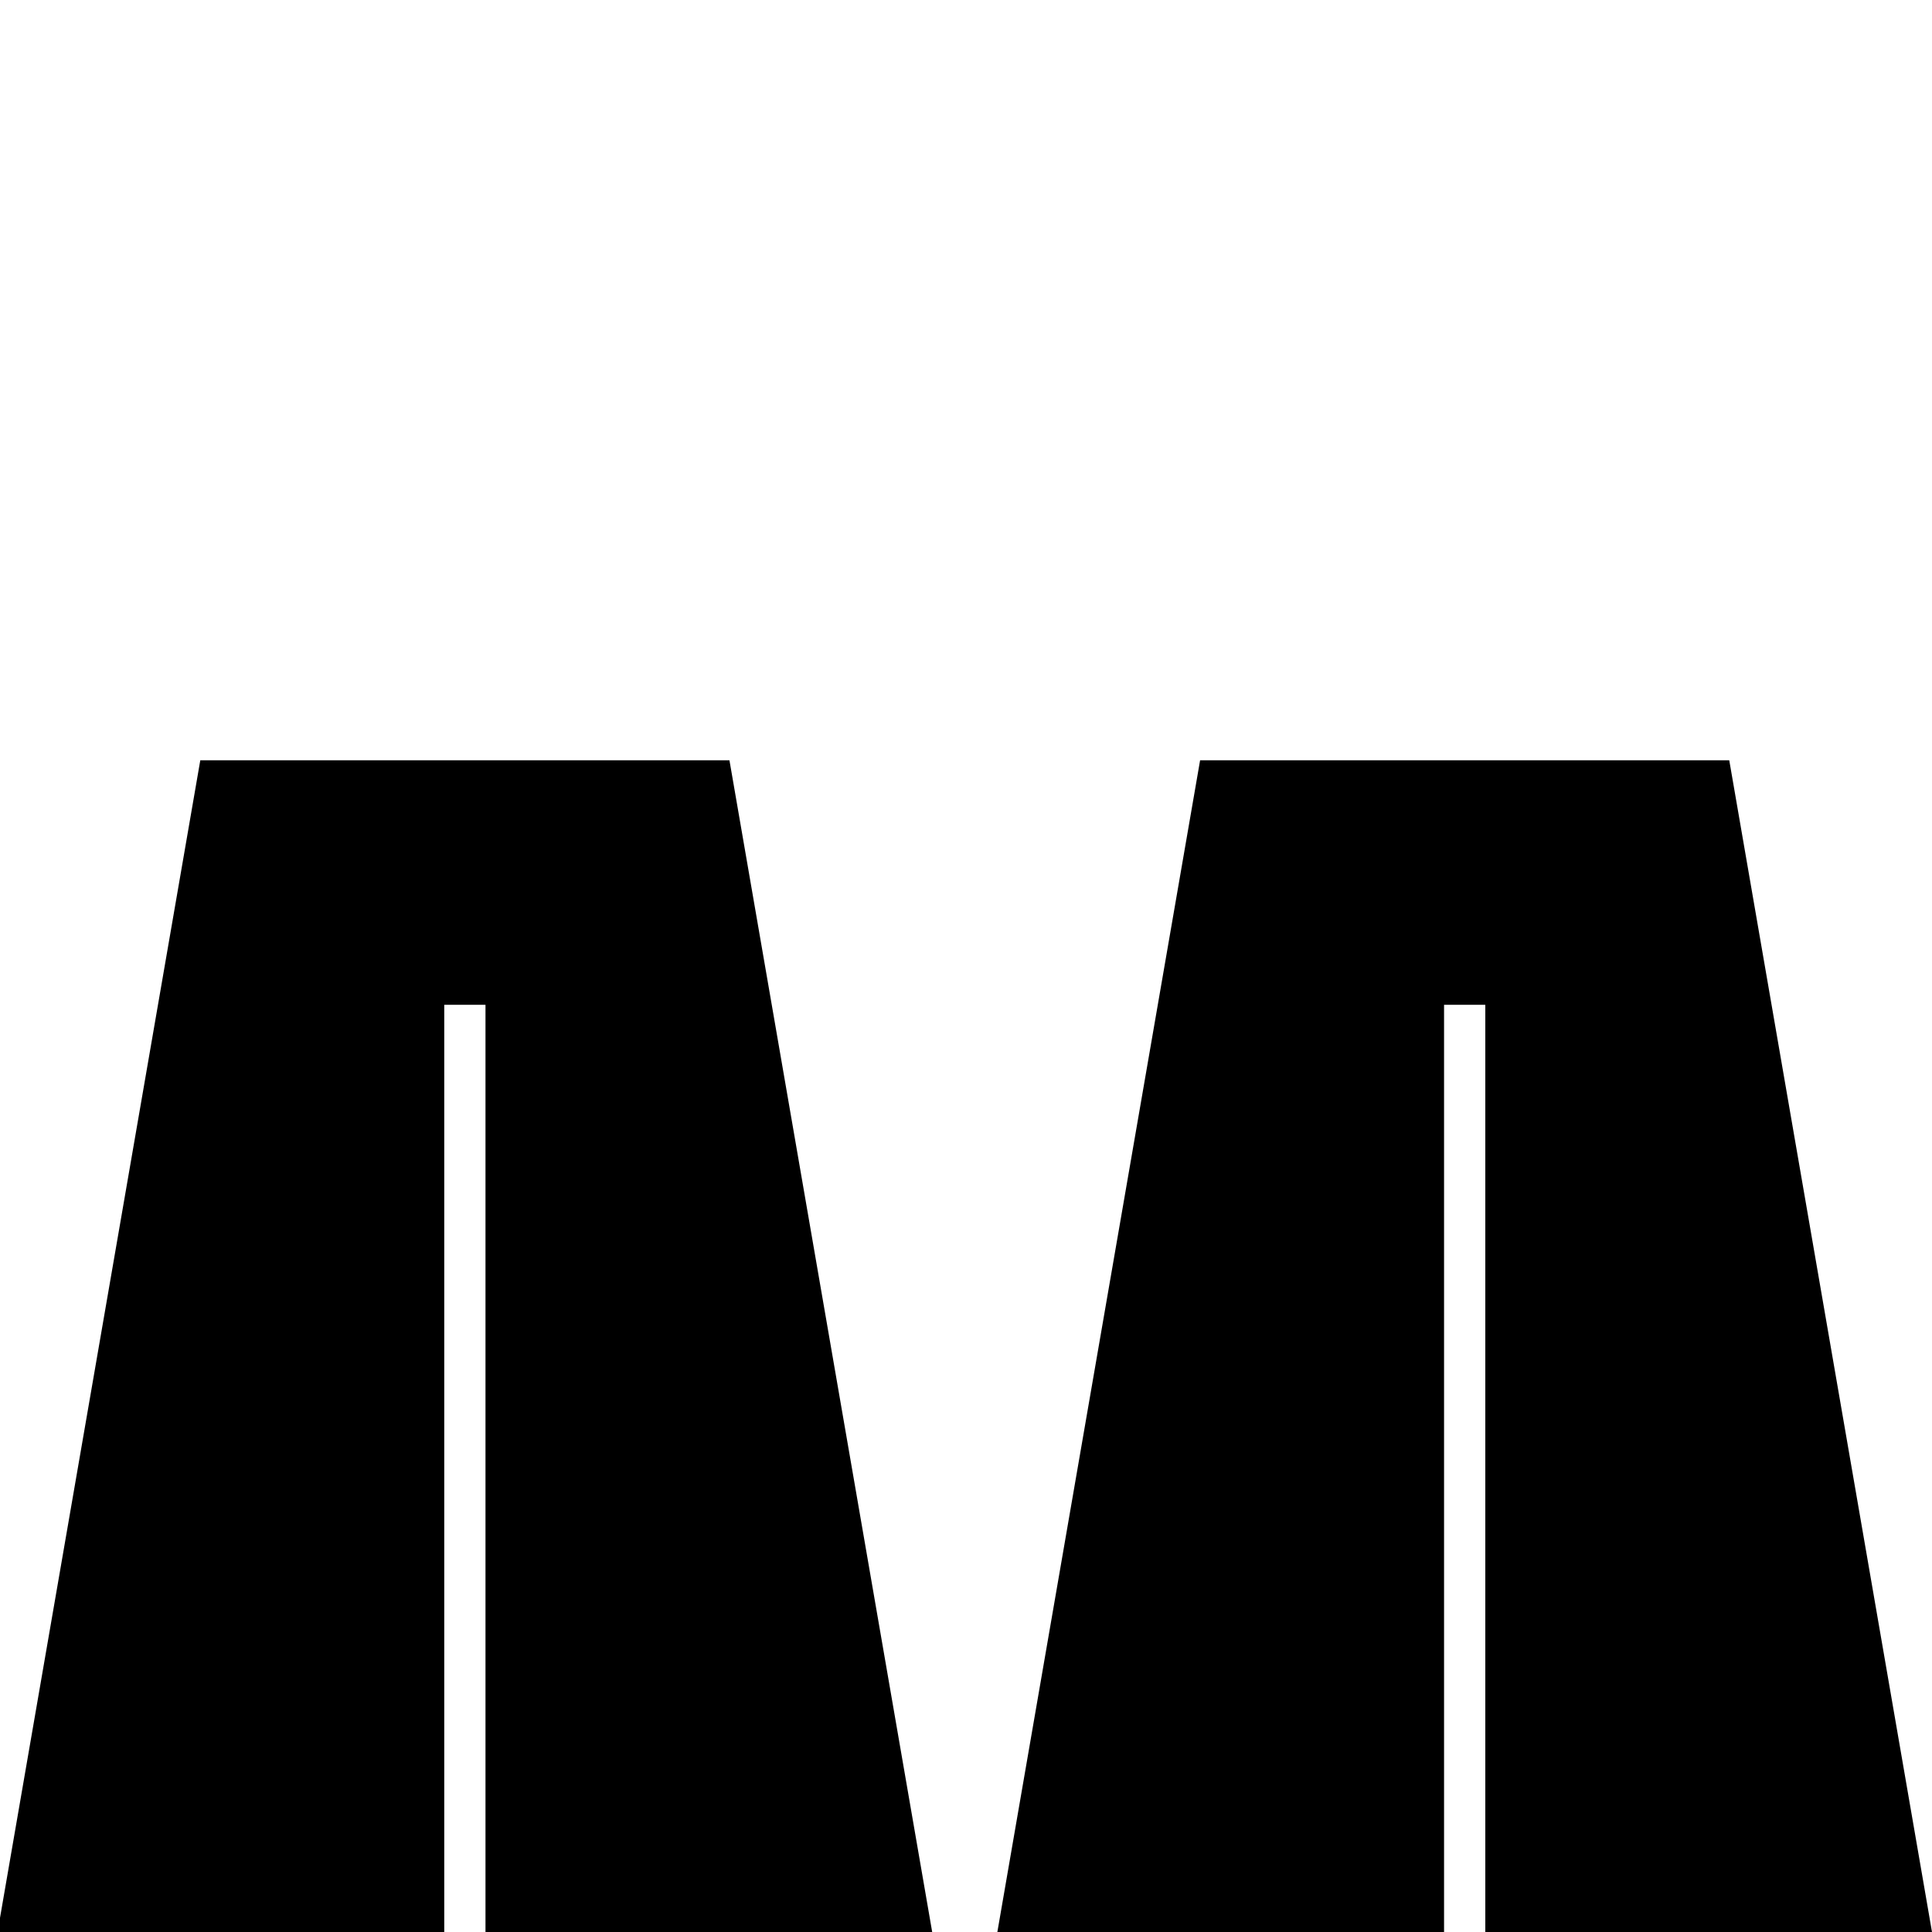
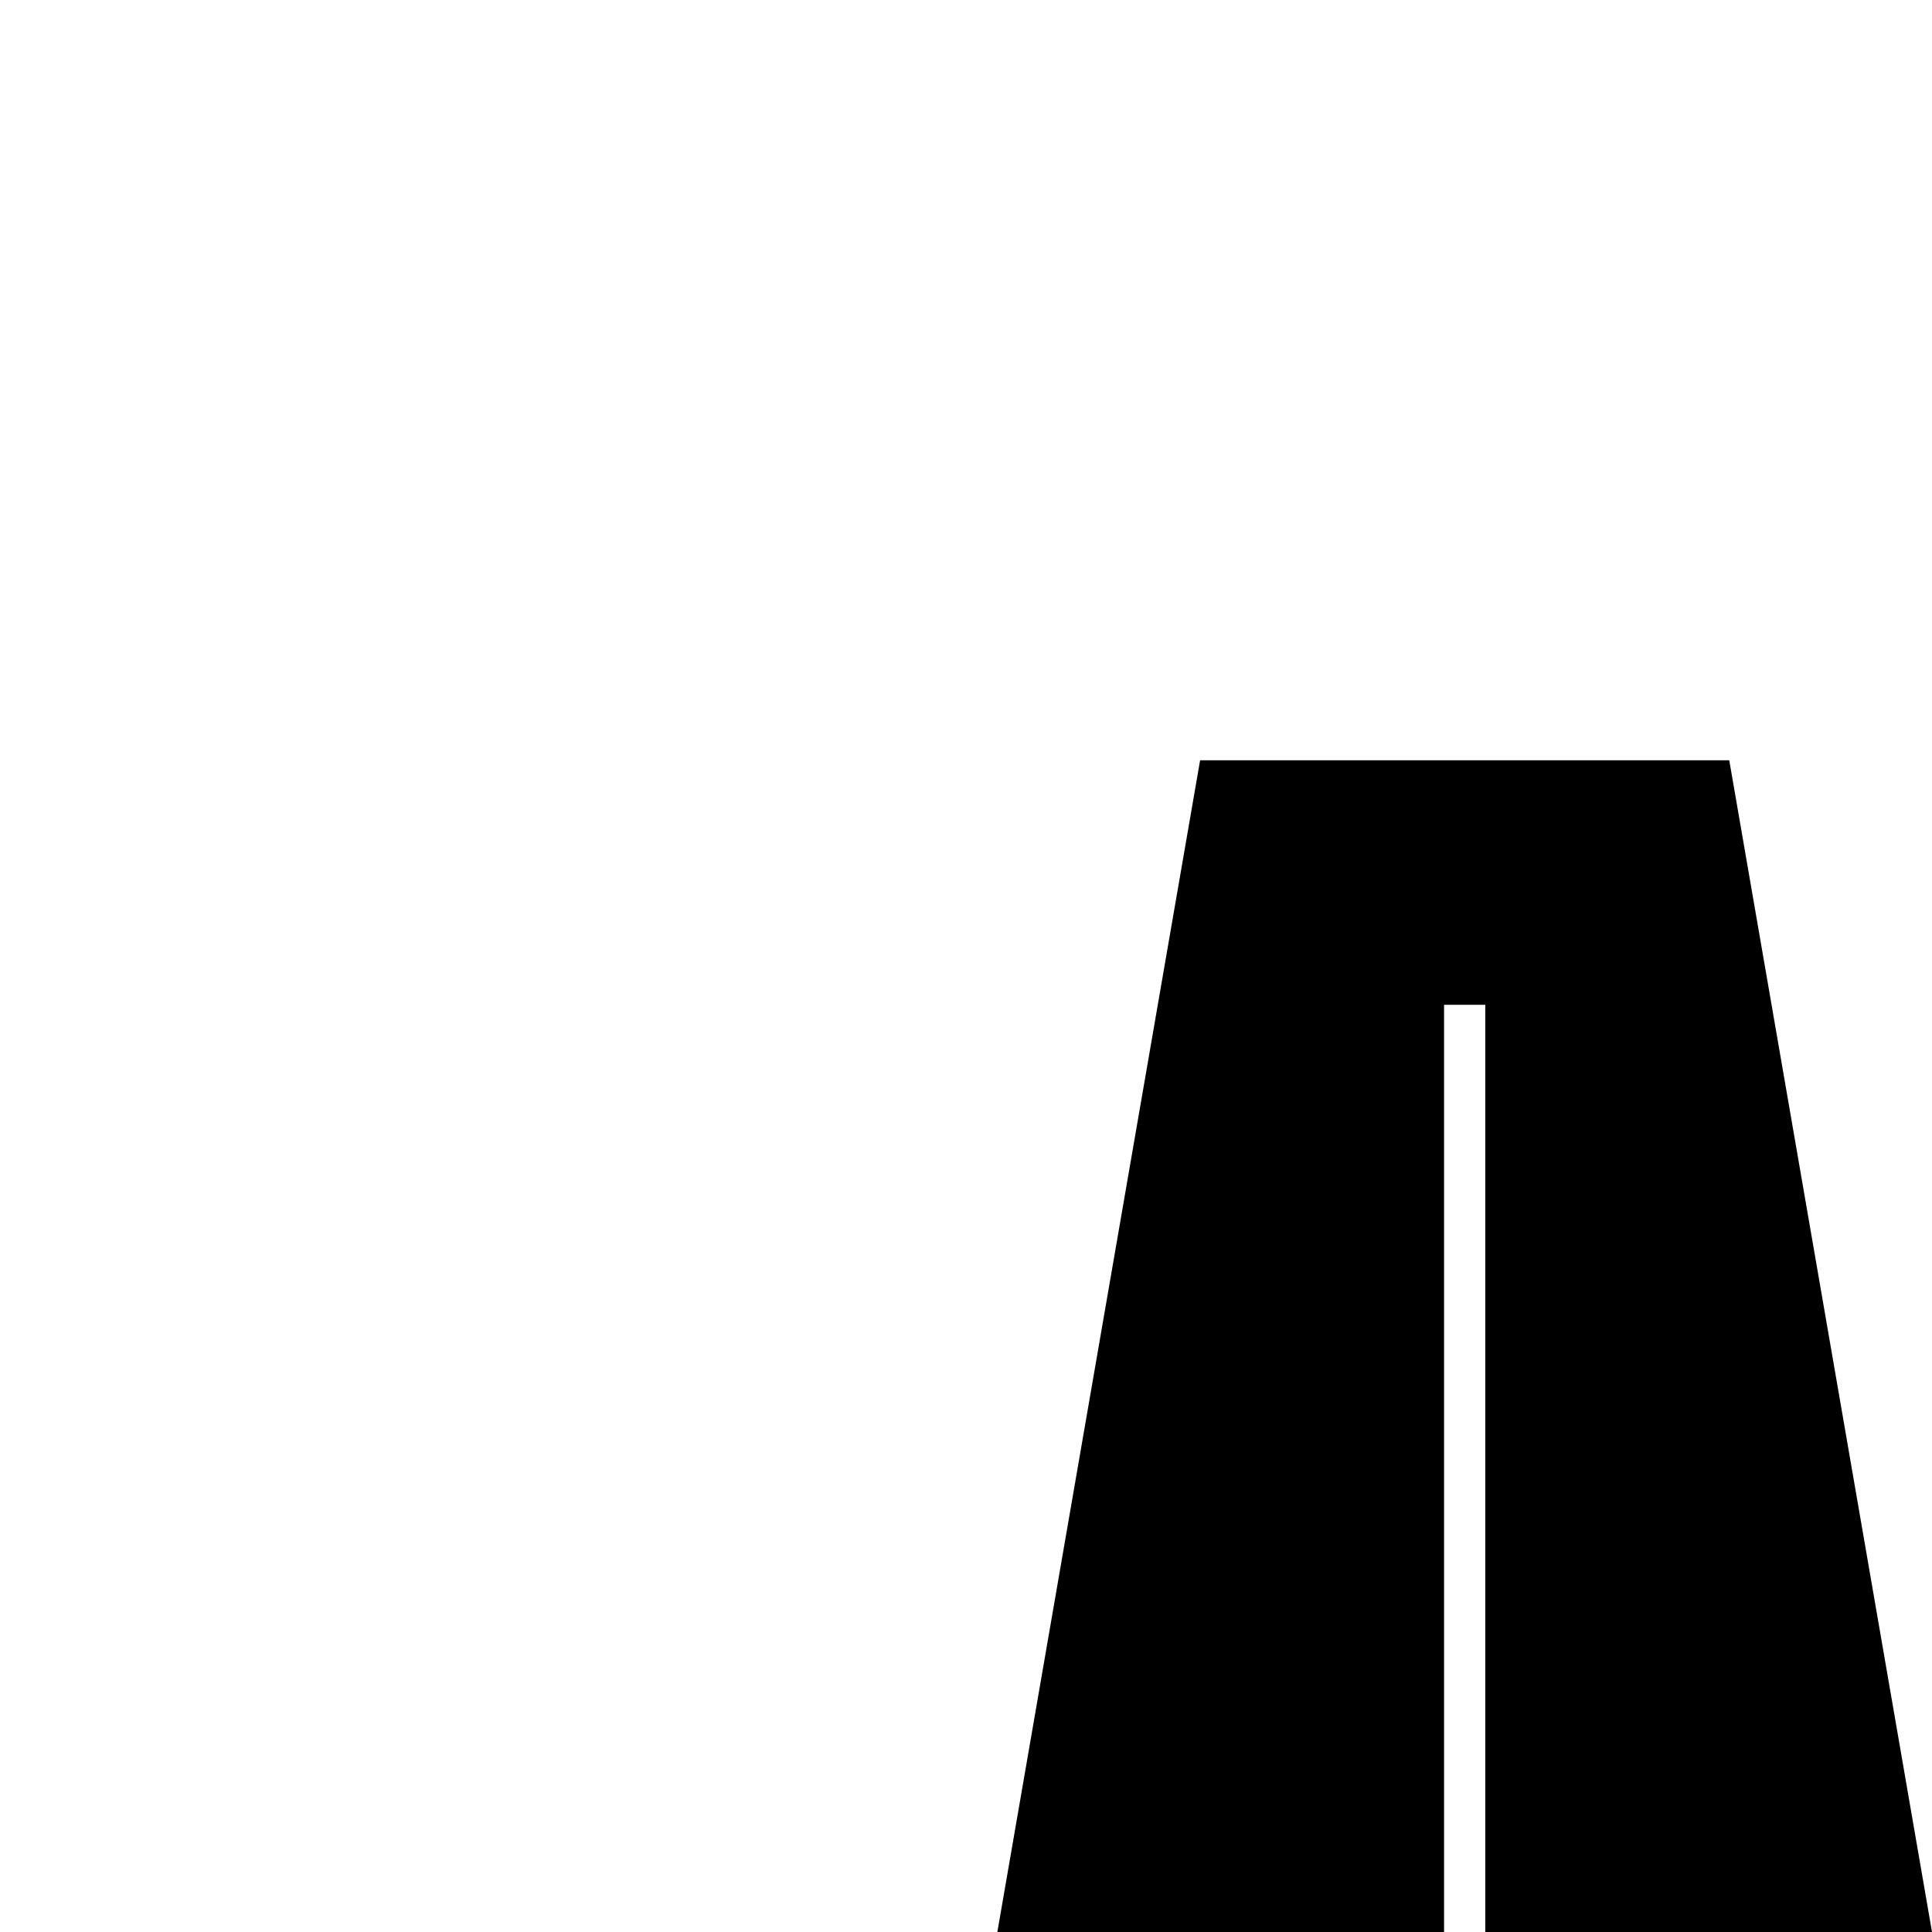
<svg xmlns="http://www.w3.org/2000/svg" id="Layer_1" data-name="Layer 1" viewBox="0 0 512 512">
-   <path d="M128.66,512v-245.72h-10.93v245.72H-.65L53.08,201.48h140.23l53.73,310.52h-118.38Z" />
  <path d="M393.62,512v-245.72h-10.93v245.72h-118.38l53.73-310.52h140.23l53.73,310.52h-118.38Z" />
</svg>